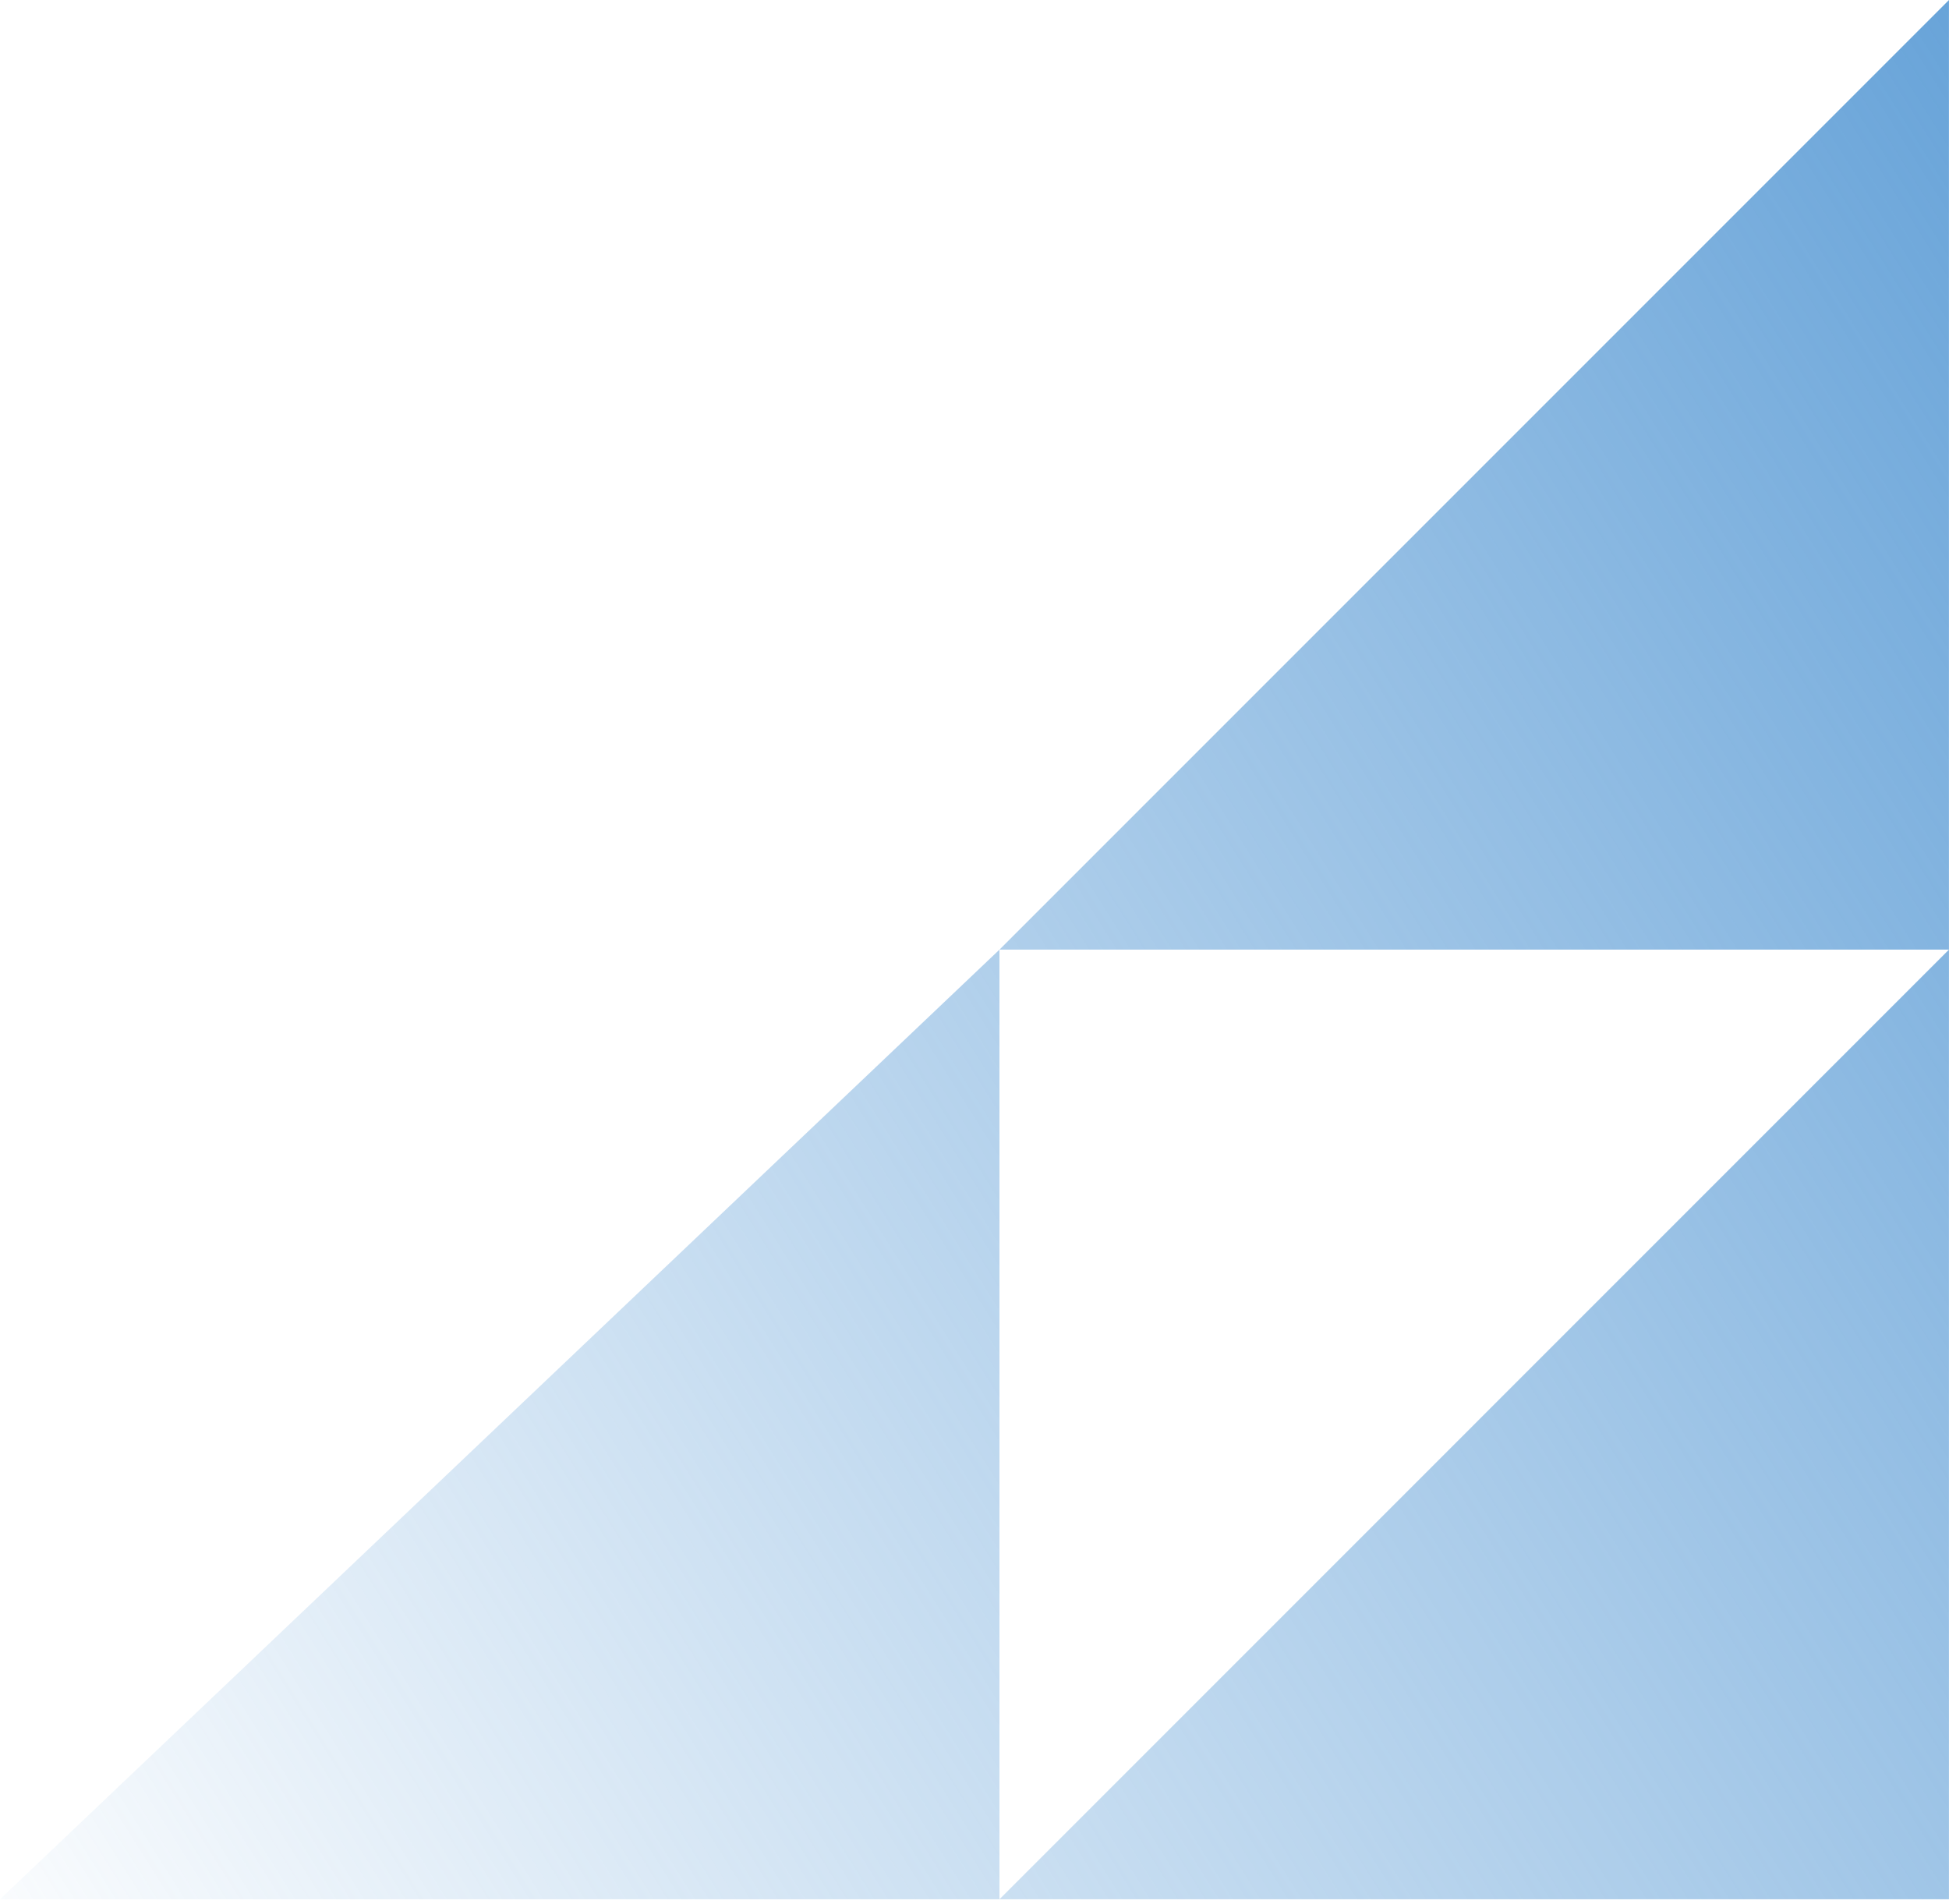
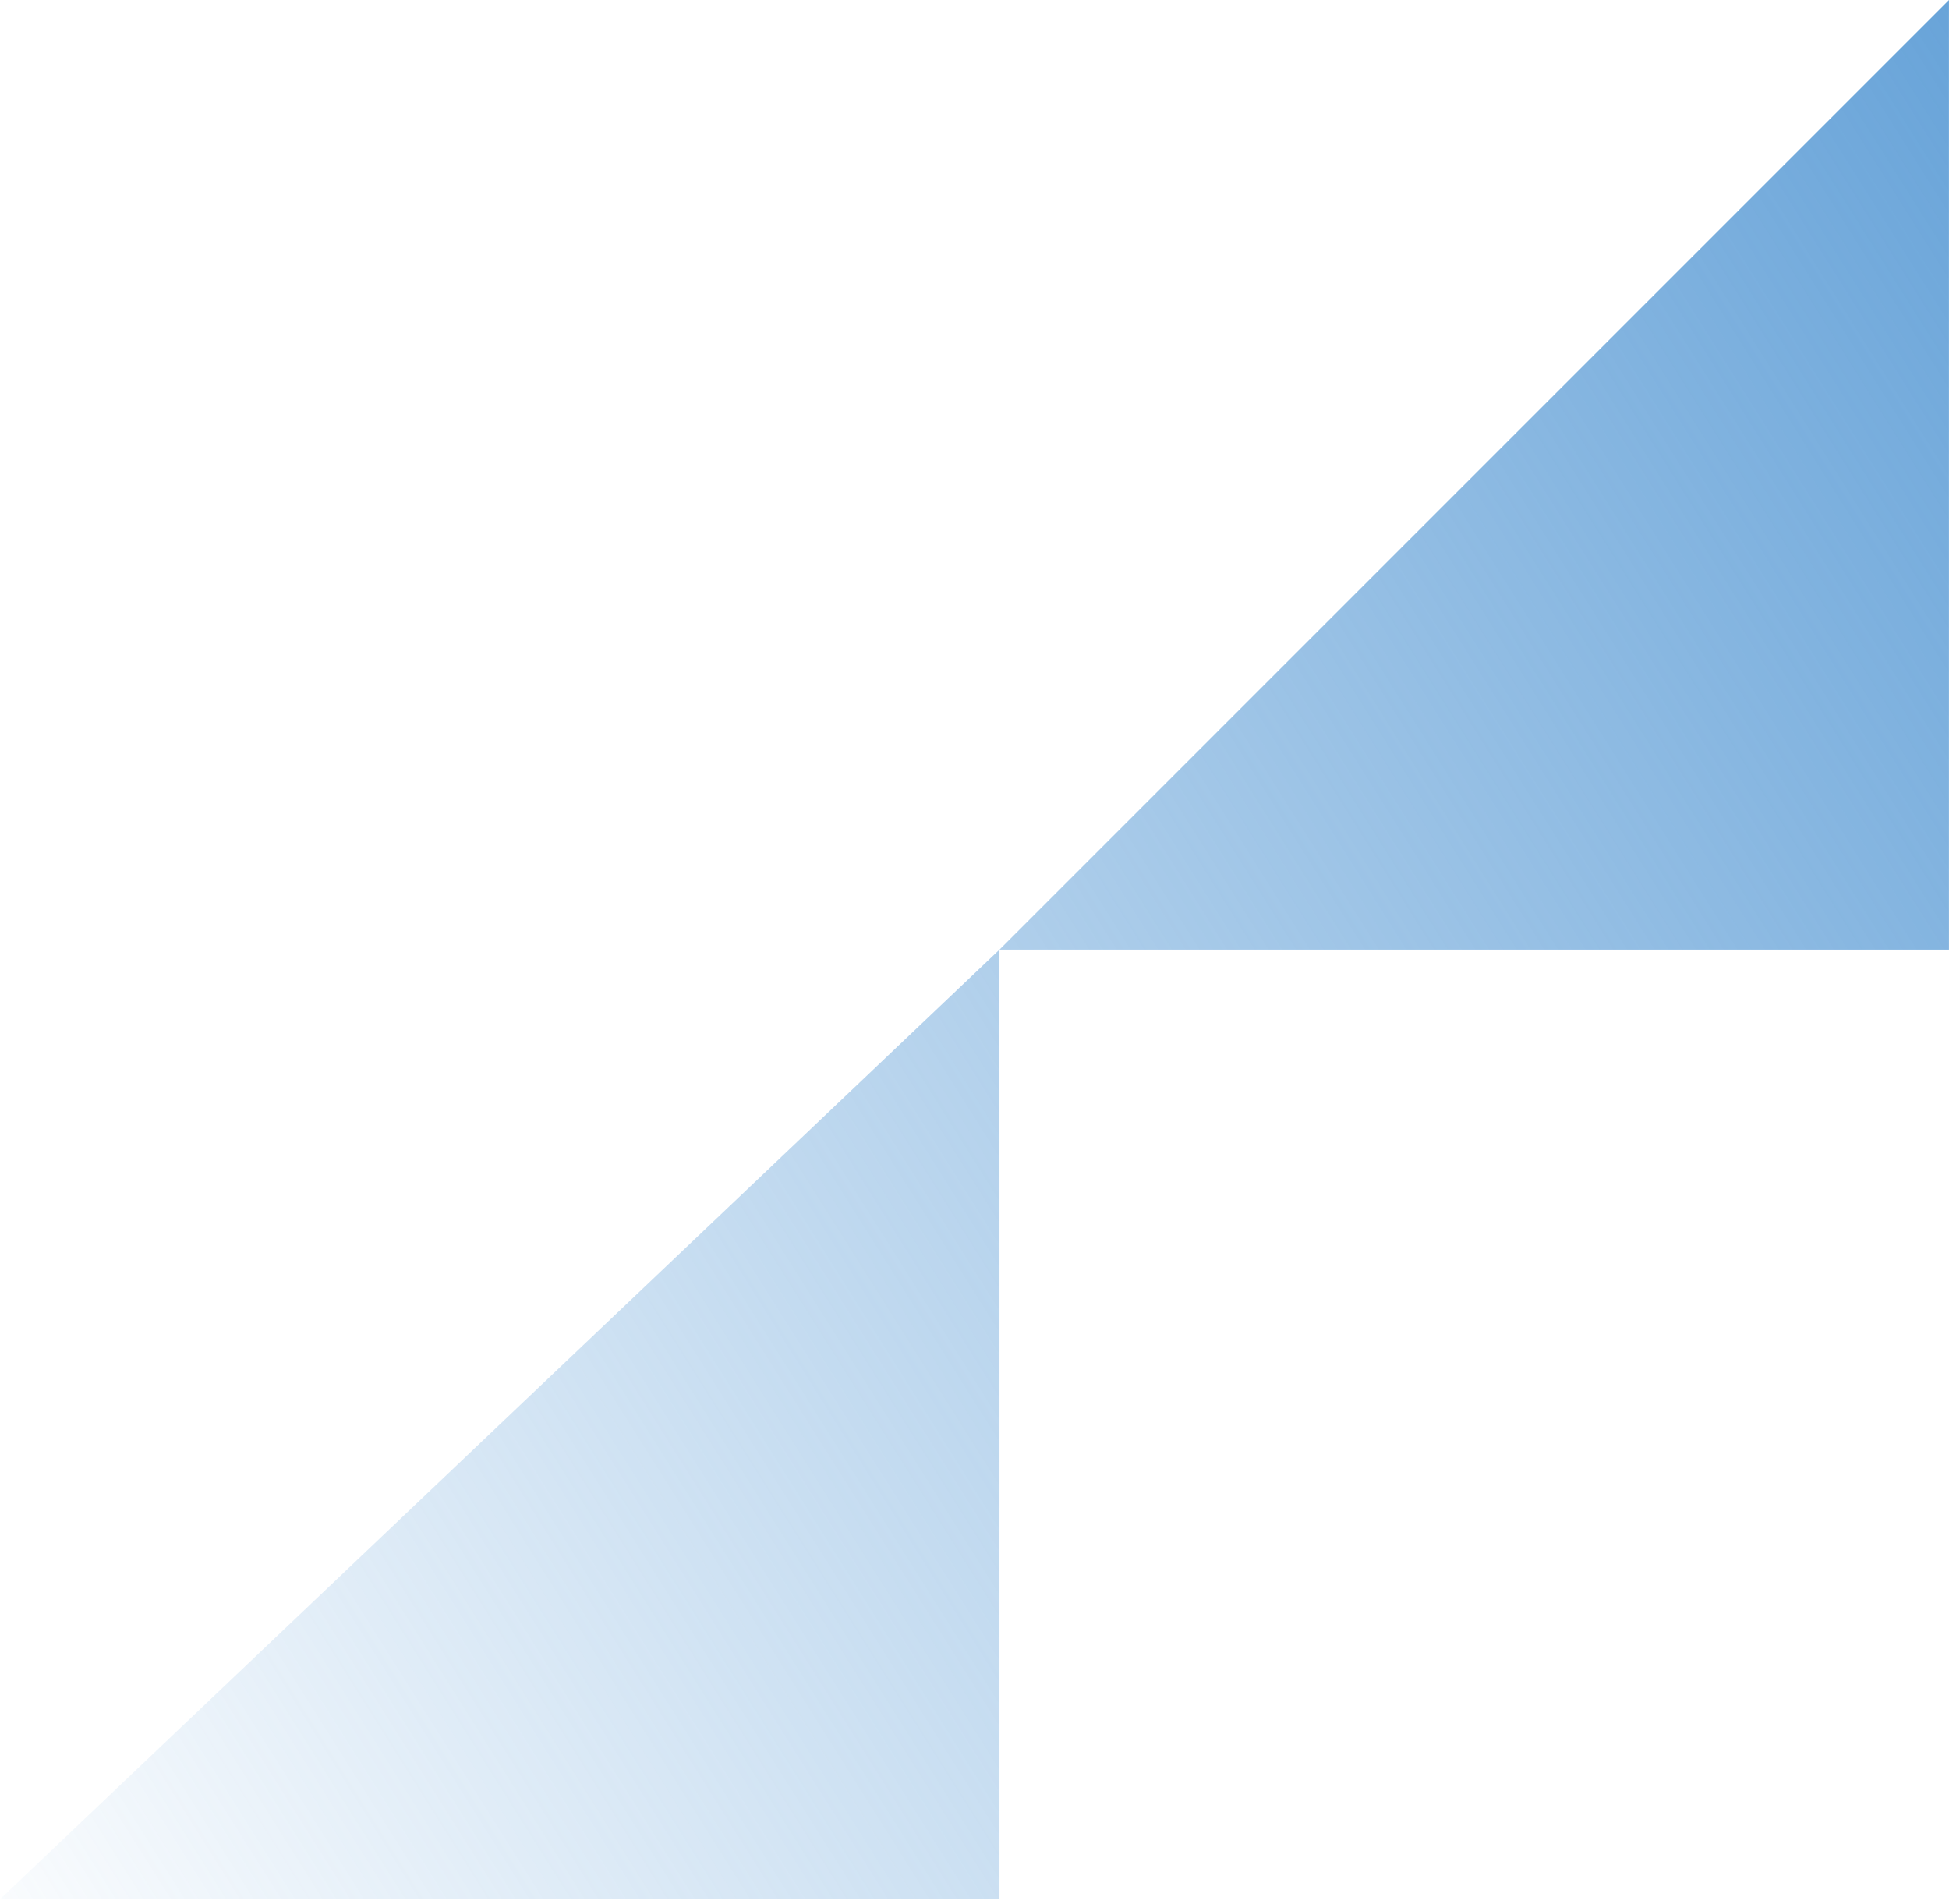
<svg xmlns="http://www.w3.org/2000/svg" width="43" height="42" viewBox="0 0 43 42" fill="none">
-   <path fill-rule="evenodd" clip-rule="evenodd" d="M22.051 20.949L42.999 0V20.949H22.051ZM22.051 20.949L0 41.898H22.051H42.999V20.949L22.051 41.898V20.949Z" fill="url(#paint0_linear_246_1363)" />
+   <path fill-rule="evenodd" clip-rule="evenodd" d="M22.051 20.949L42.999 0V20.949H22.051ZM22.051 20.949L0 41.898H22.051H42.999L22.051 41.898V20.949Z" fill="url(#paint0_linear_246_1363)" />
  <defs>
    <linearGradient id="paint0_linear_246_1363" x1="54" y1="8.898" x2="-1.5" y2="43.897" gradientUnits="userSpaceOnUse">
      <stop stop-color="#5D9DD6" />
      <stop offset="1" stop-color="#5D9DD6" stop-opacity="0" />
    </linearGradient>
  </defs>
</svg>